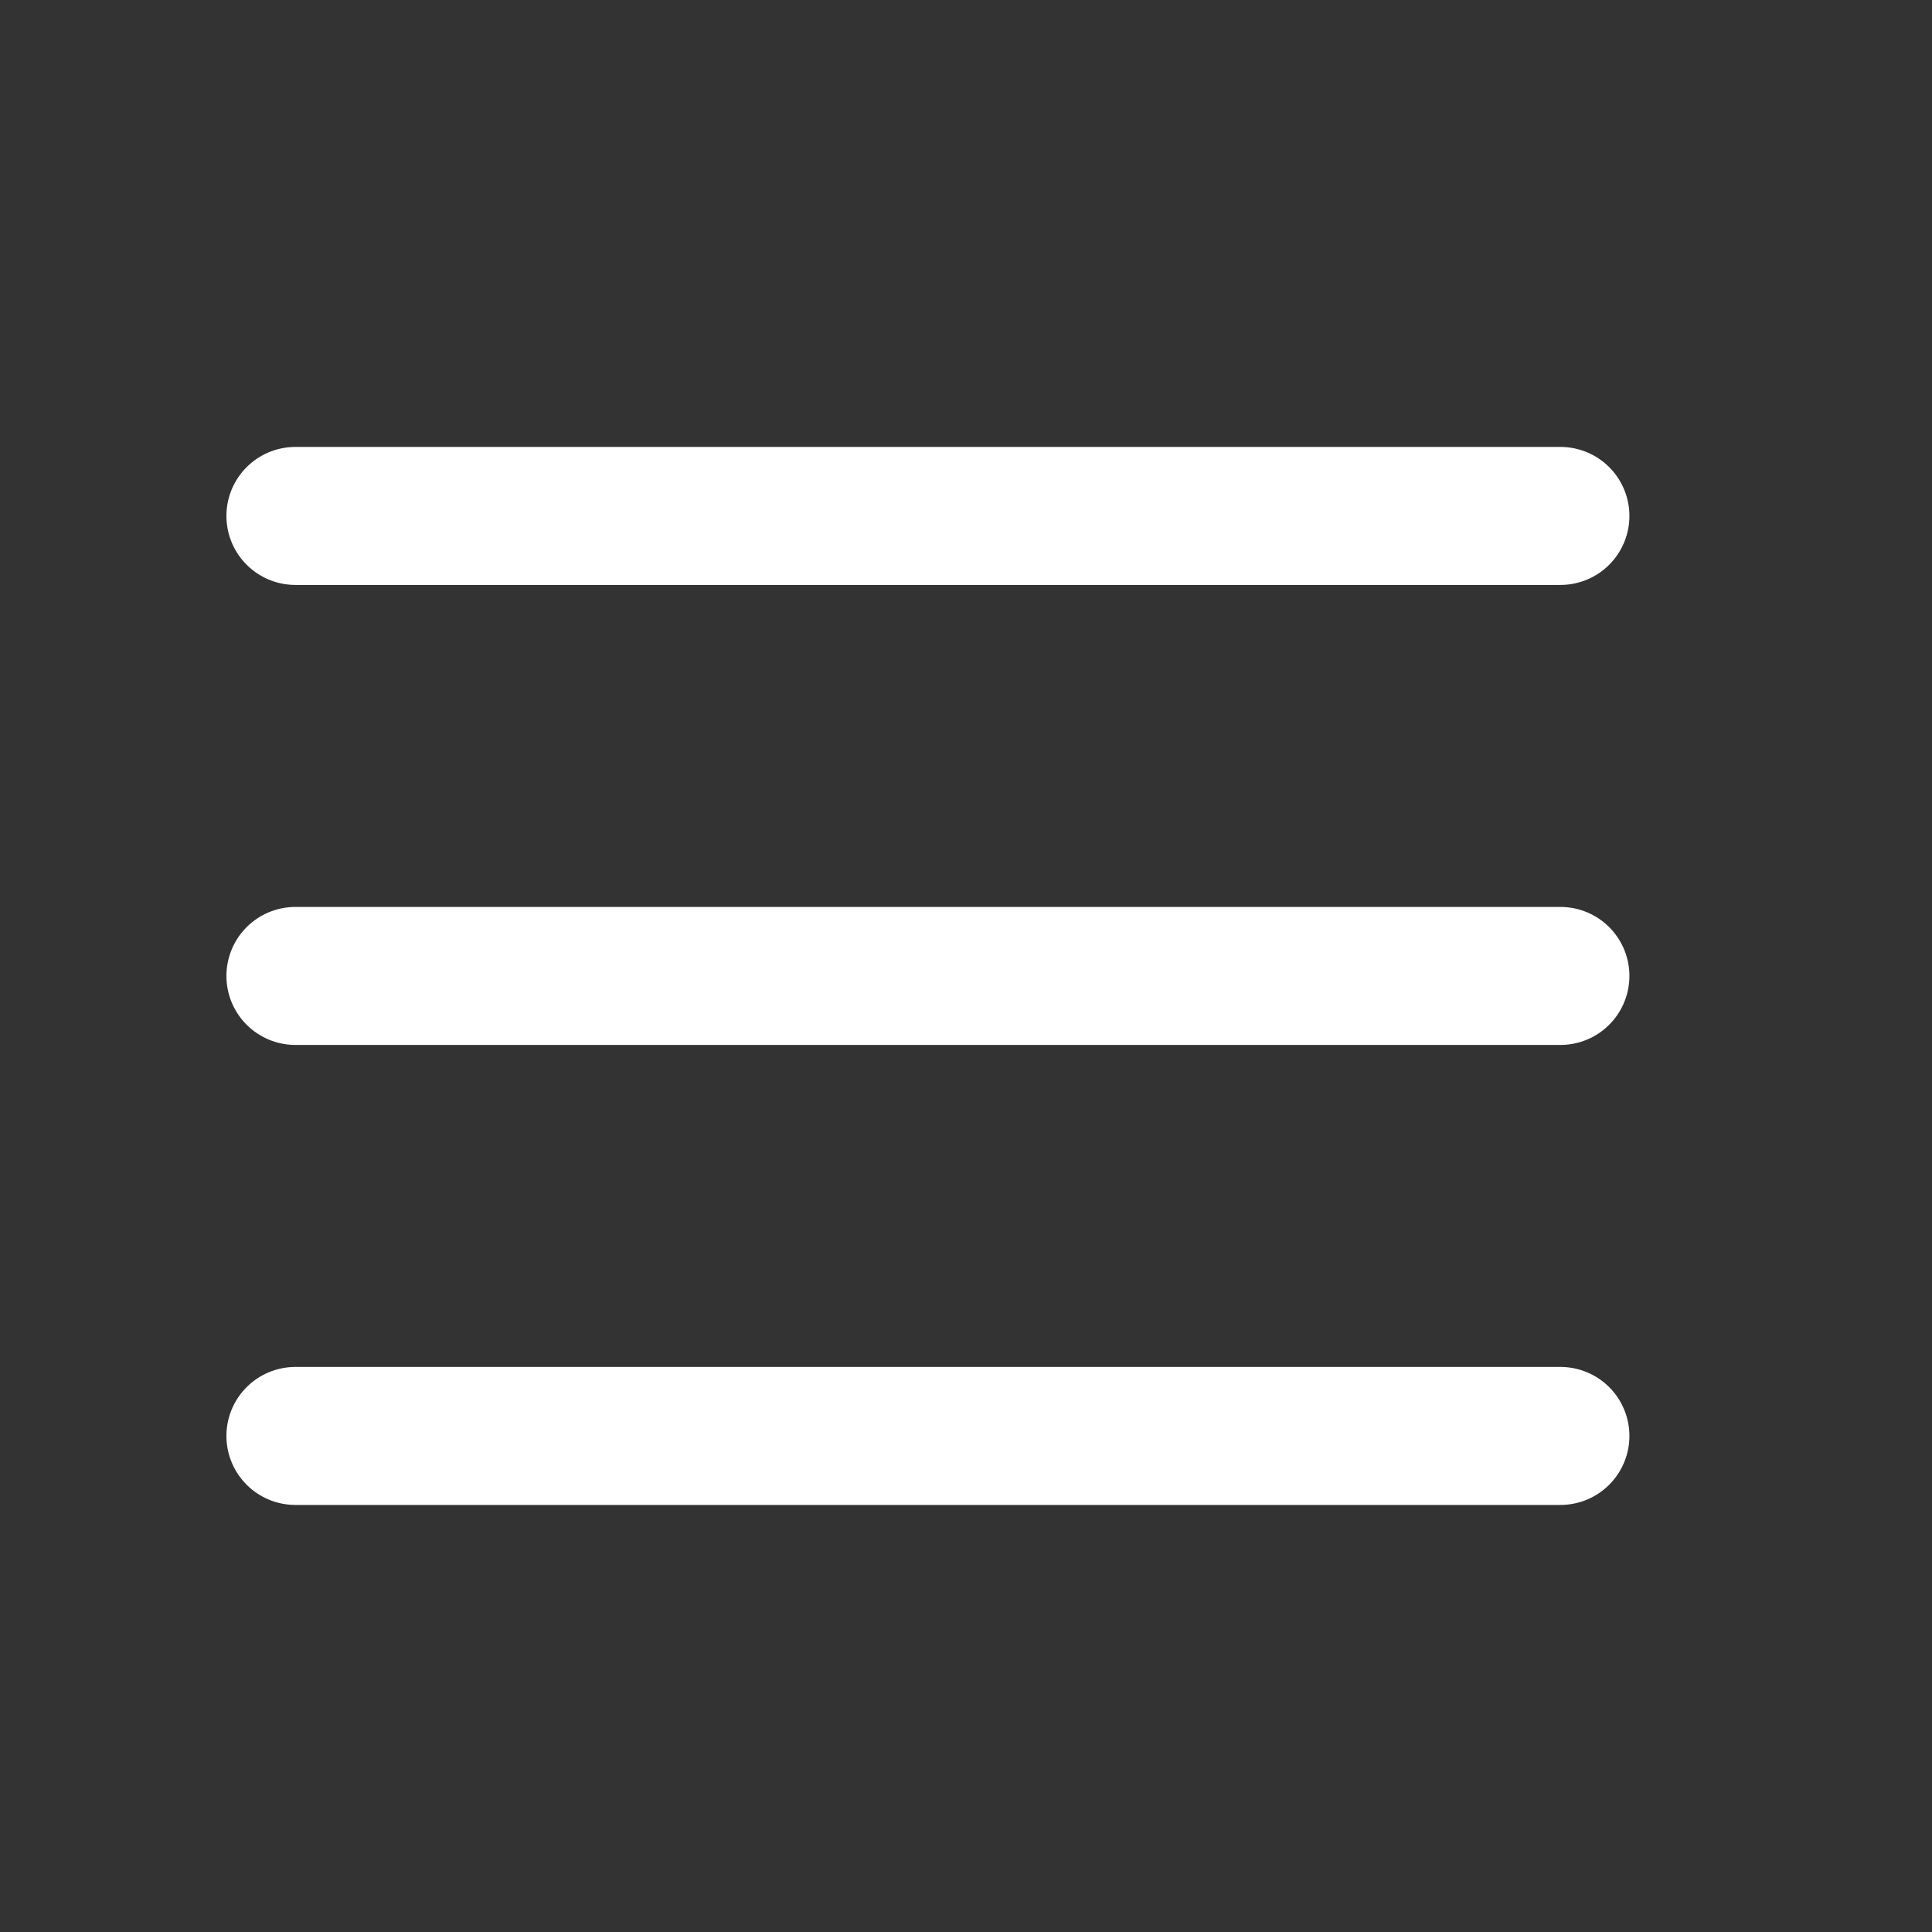
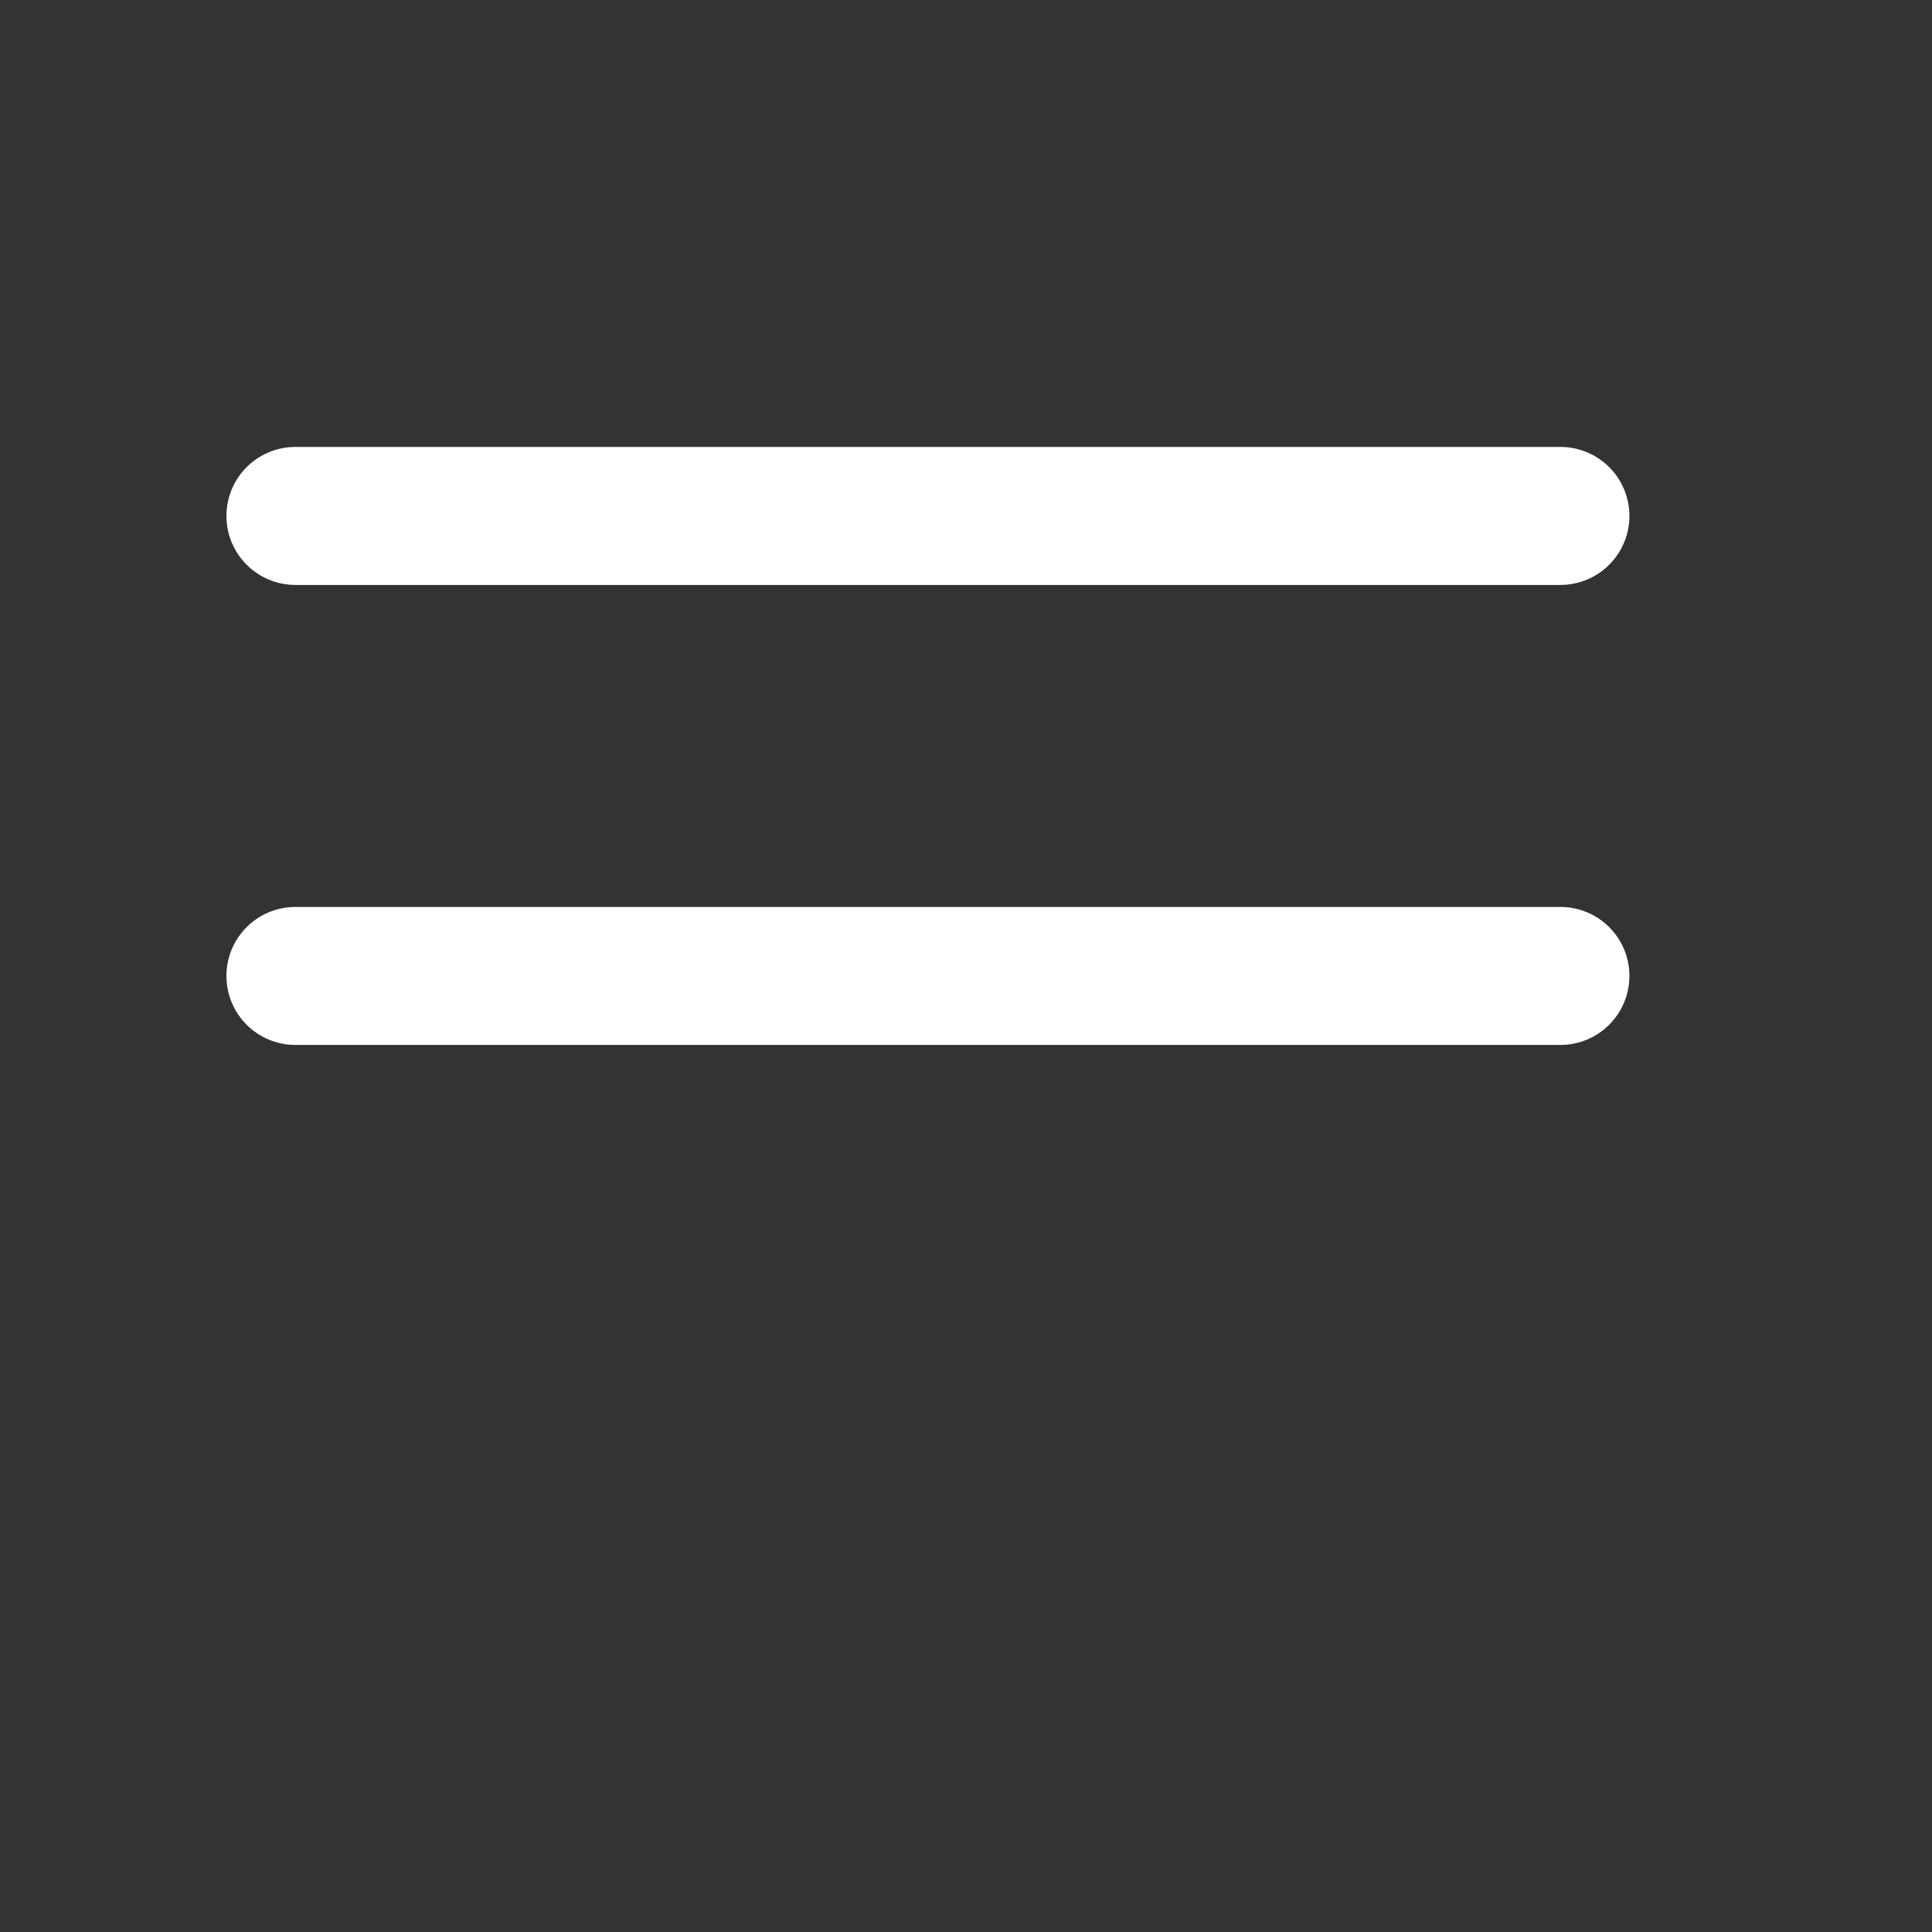
<svg xmlns="http://www.w3.org/2000/svg" width="21" height="21" viewBox="0 0 21 21" fill="none">
  <rect x="0" y="0" width="21" height="21" fill="#333333" stroke="none" />
  <g clip-path="url(#clip0_262_1902)">
    <path d="M3.211 10.608H16.961" stroke="white" stroke-width="1.5" stroke-linecap="round" stroke-linejoin="round" />
    <path d="M3.211 5.608H16.961" stroke="white" stroke-width="1.5" stroke-linecap="round" stroke-linejoin="round" />
-     <path d="M3.211 15.608H16.961" stroke="white" stroke-width="1.5" stroke-linecap="round" stroke-linejoin="round" />
  </g>
  <defs>
    <clipPath id="clip0_262_1902">
      <rect width="20" height="20" fill="white" transform="translate(0.086 0.608)" />
    </clipPath>
  </defs>
</svg>